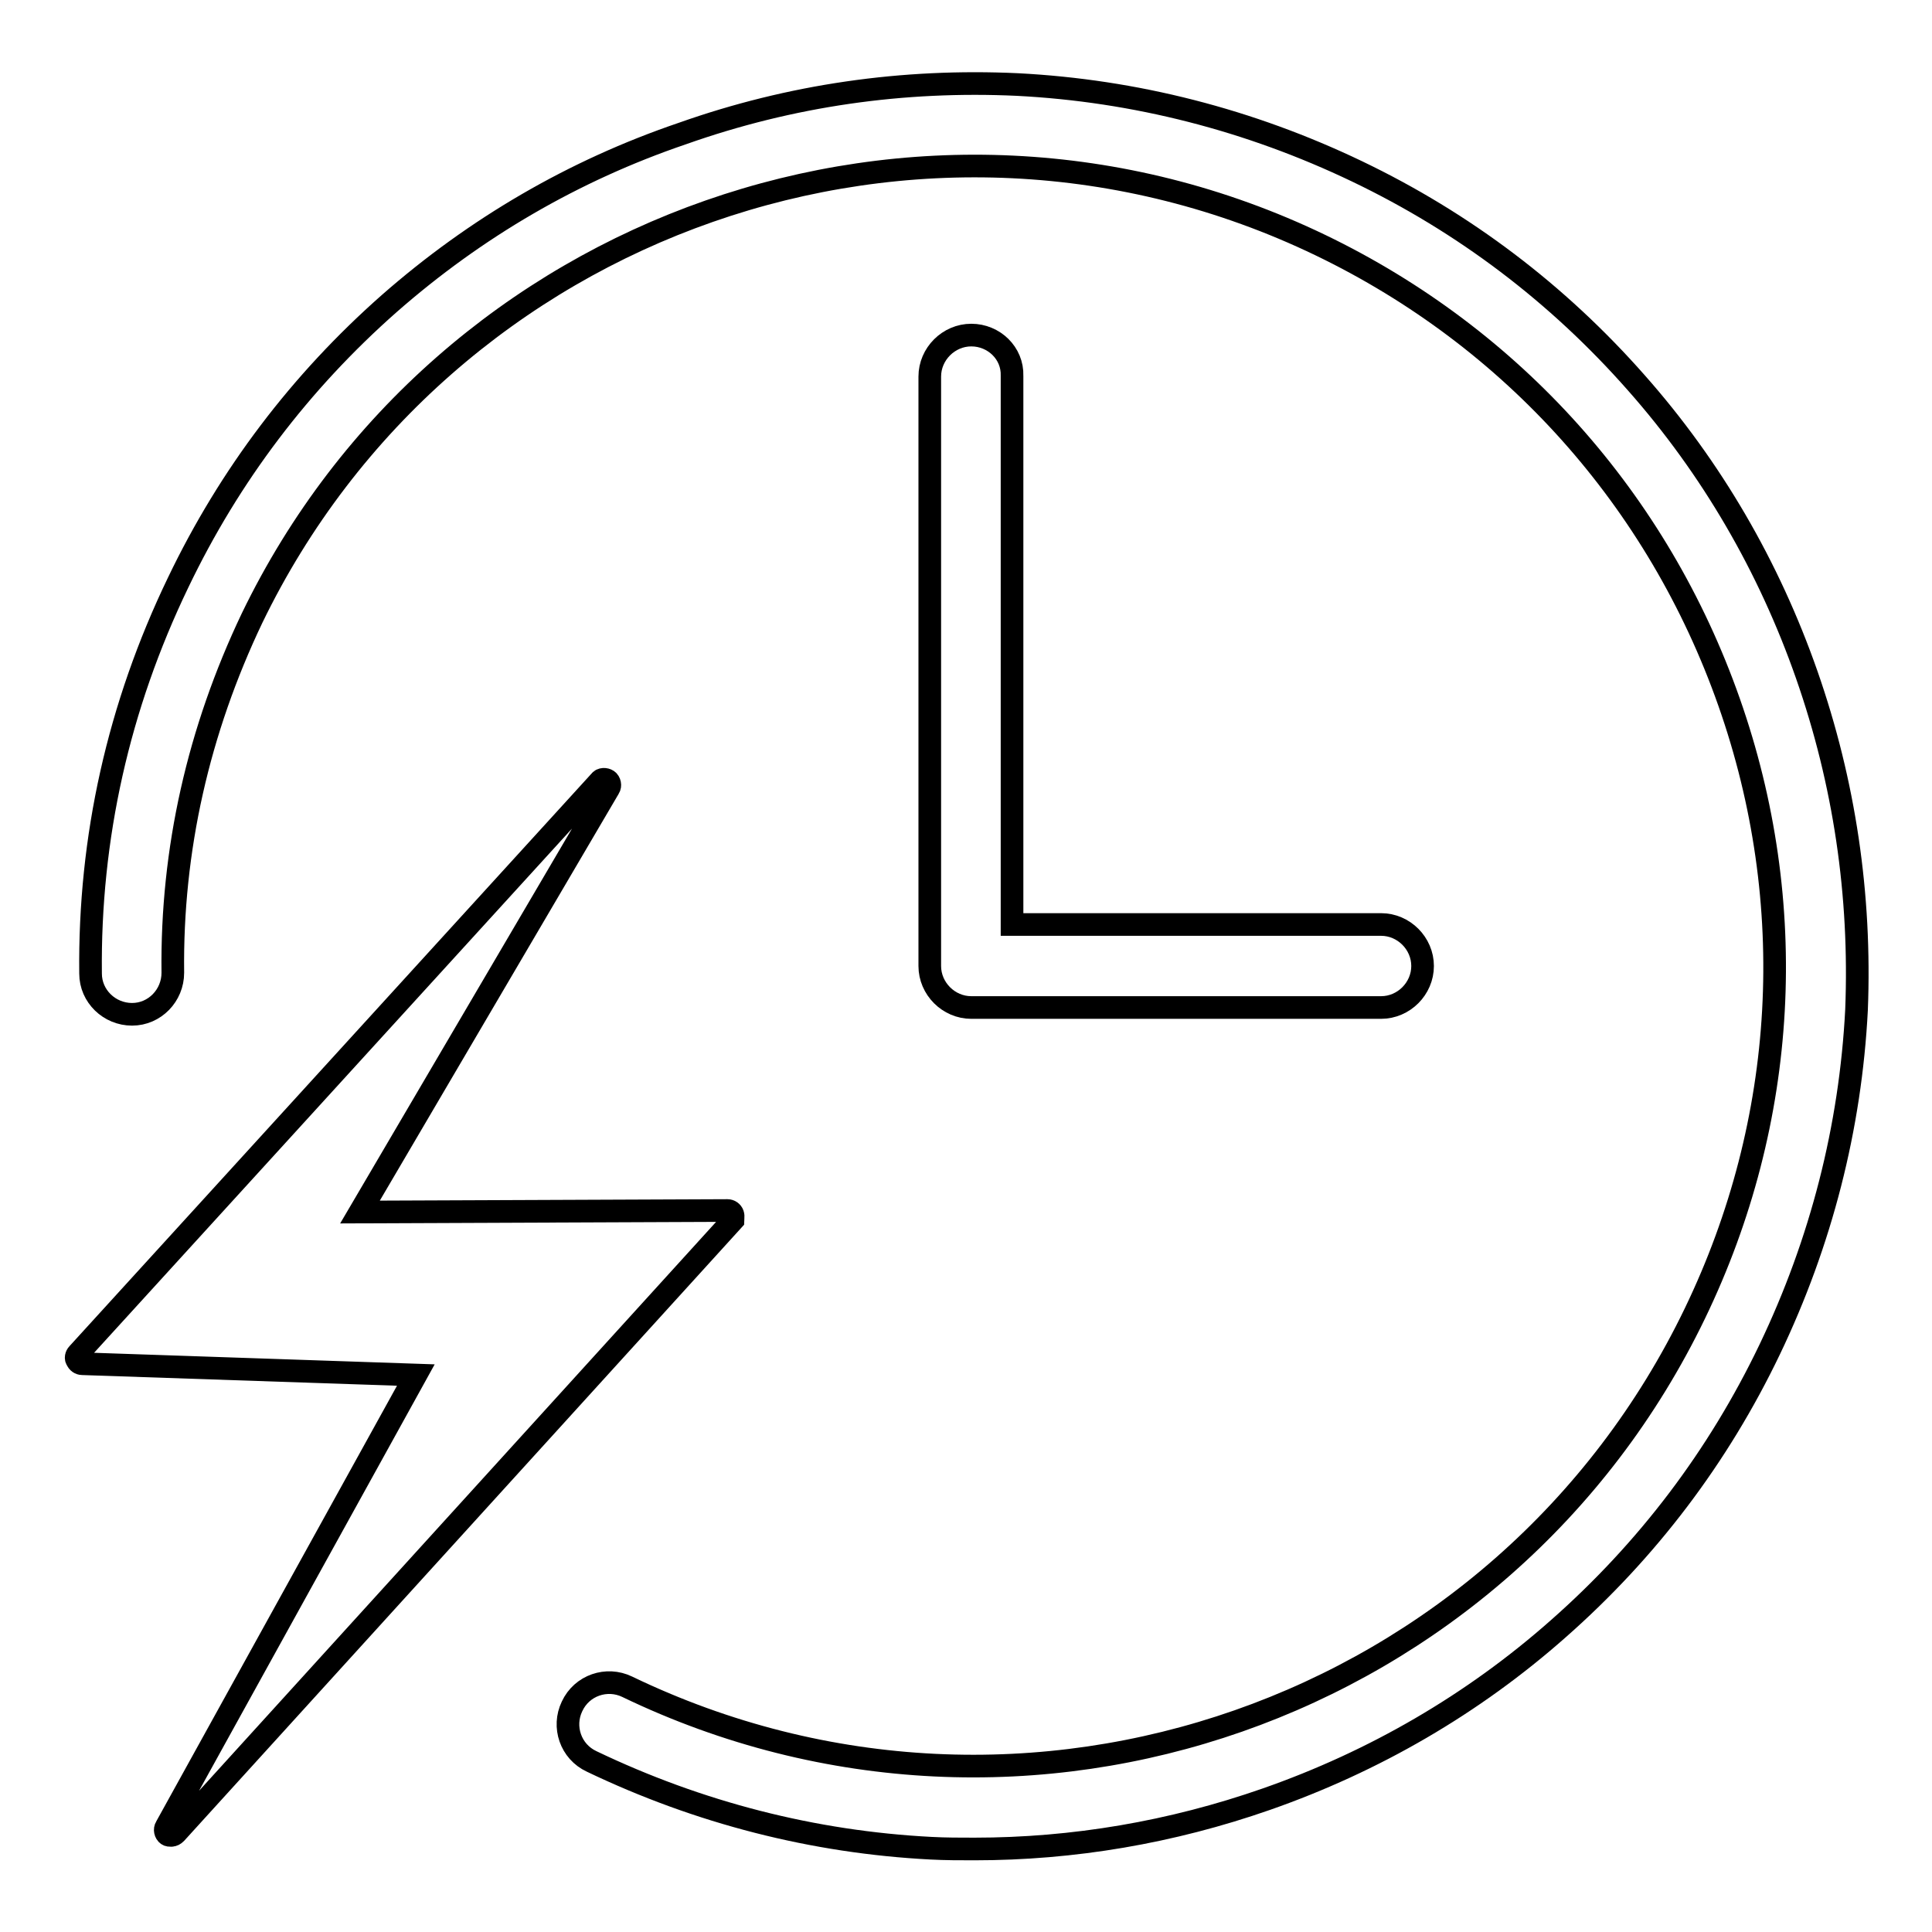
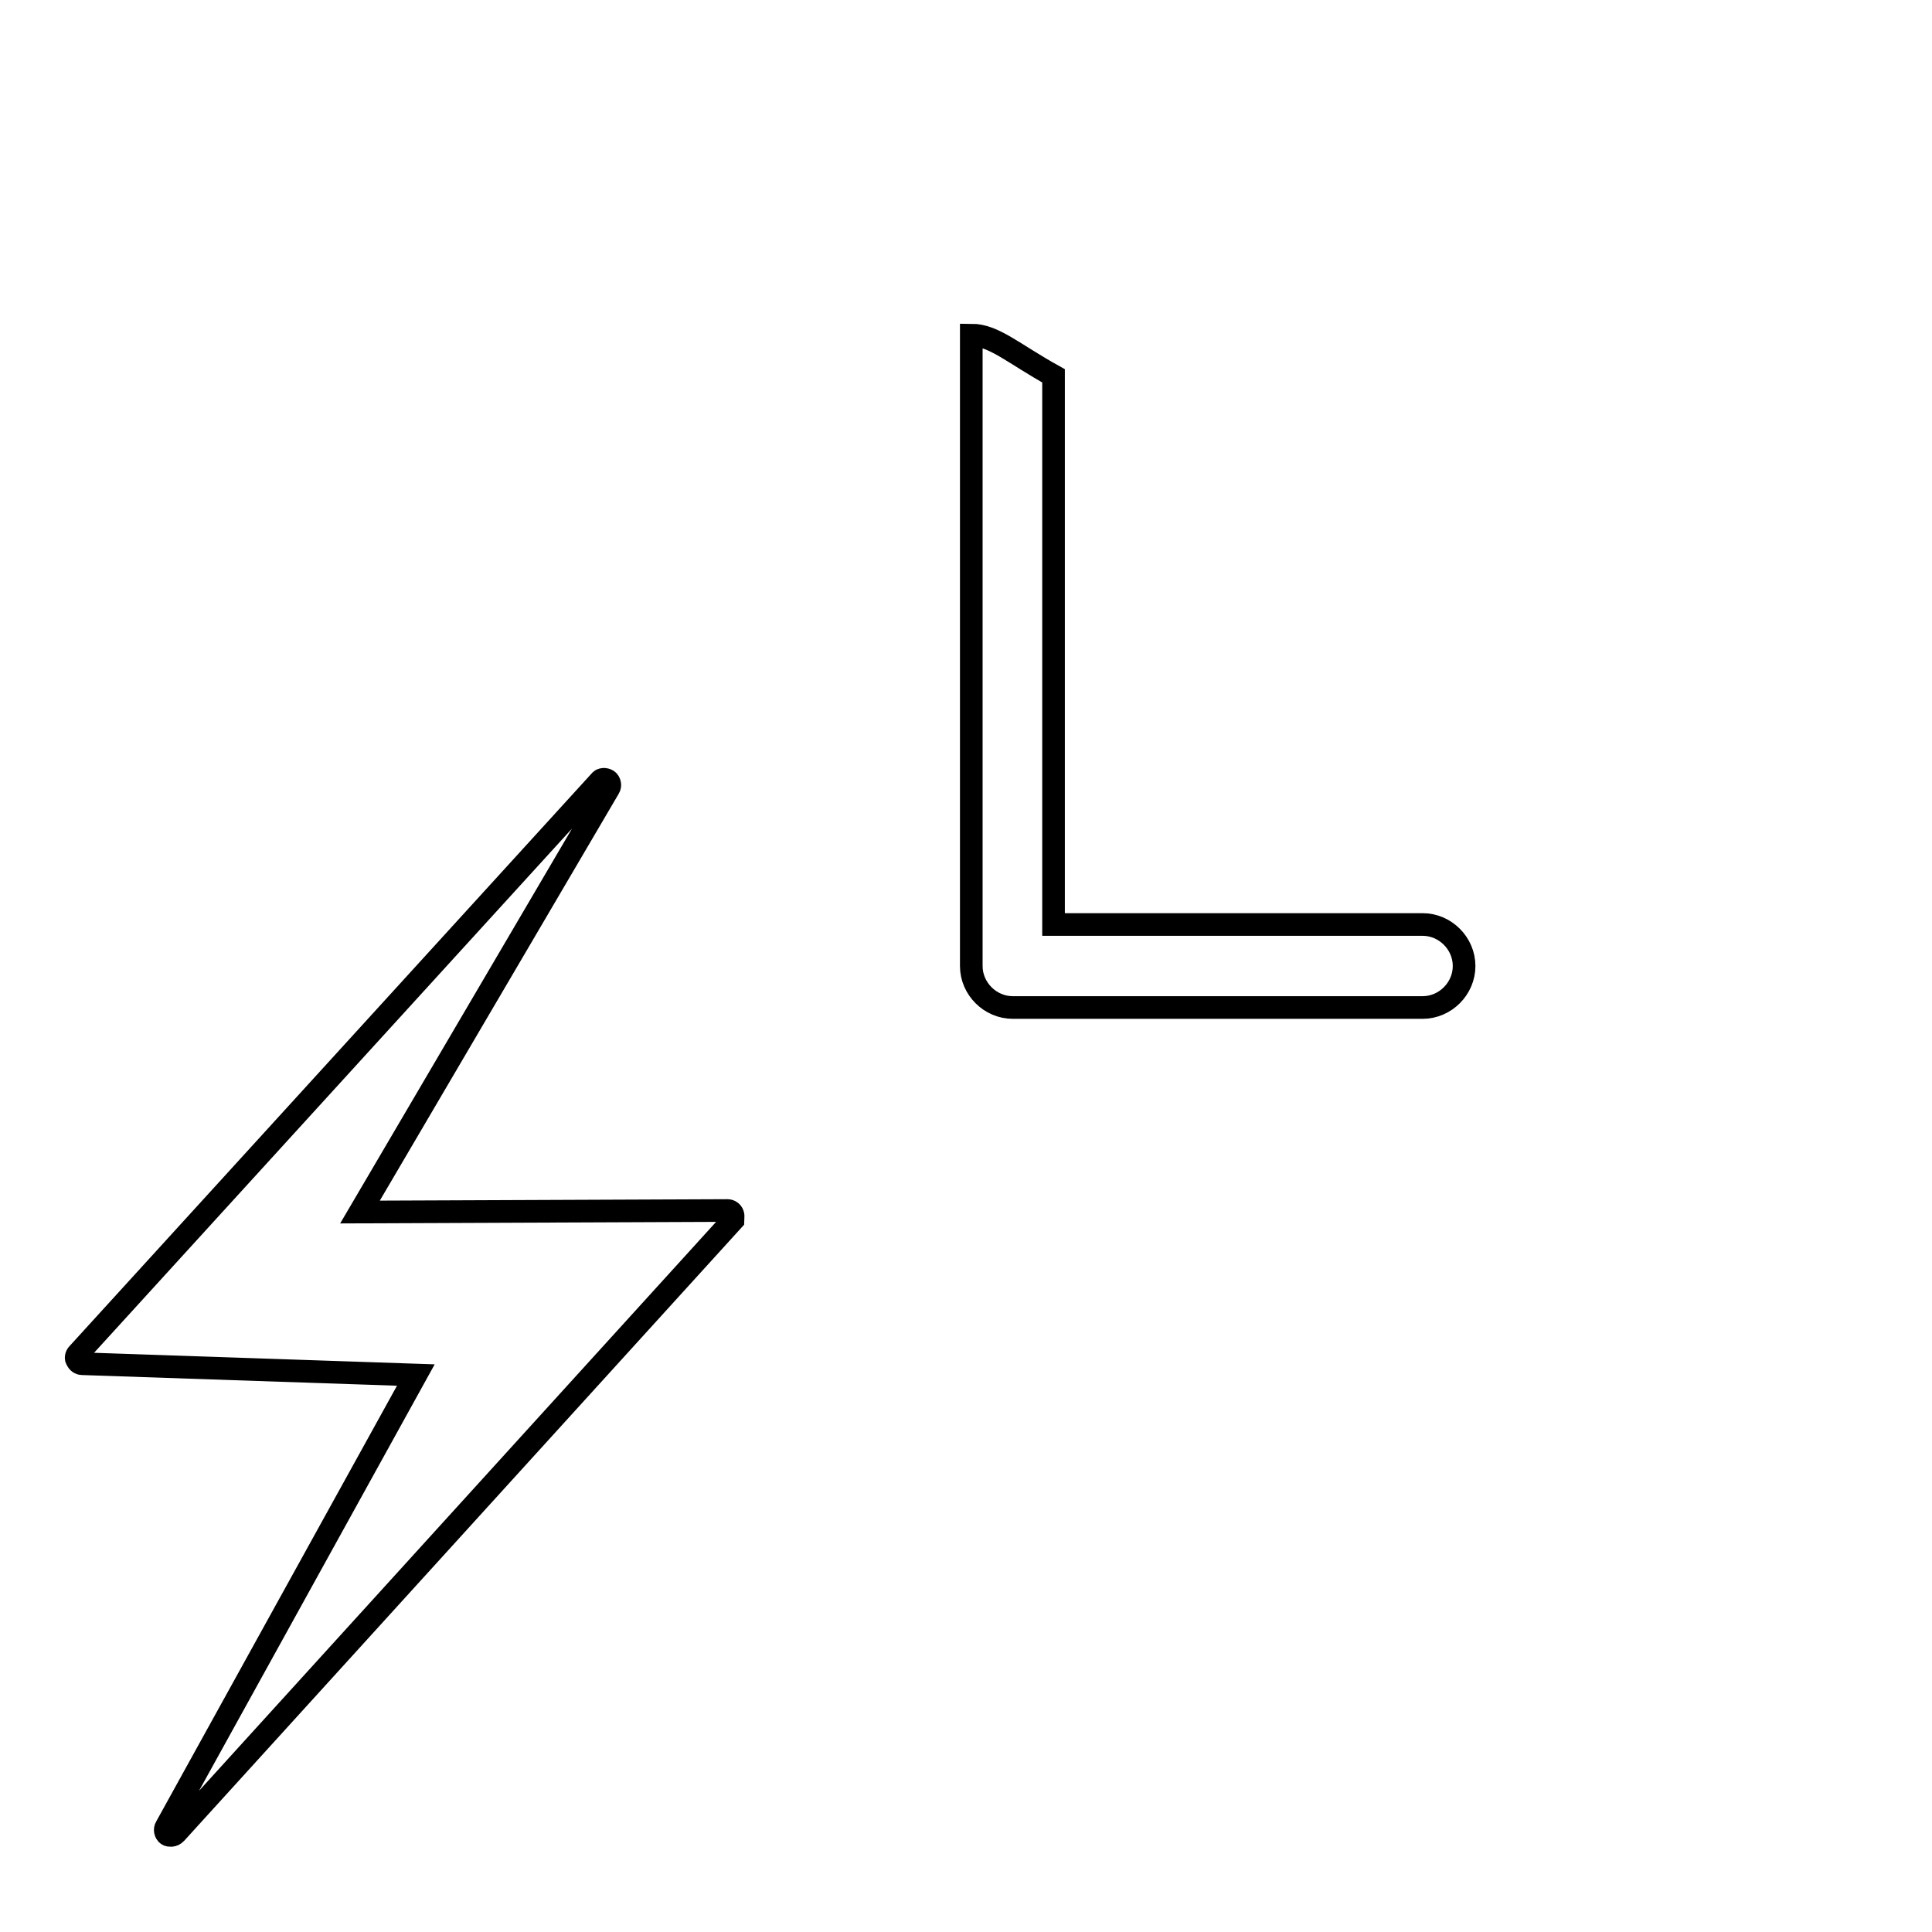
<svg xmlns="http://www.w3.org/2000/svg" version="1.1" x="0px" y="0px" viewBox="0 0 256 256" enable-background="new 0 0 256 256" xml:space="preserve">
  <g>
    <g>
      <path stroke-width="3" fill-opacity="0" stroke="#000000" d="M97.1,160.9c-0.1-0.3-0.4-0.5-0.7-0.5l0,0l-48.7,0.2l33-56.2c0.2-0.3,0.1-0.8-0.2-1c-0.3-0.2-0.8-0.2-1,0.1l-69.2,75.9c-0.2,0.2-0.3,0.6-0.1,0.8c0.1,0.3,0.4,0.5,0.7,0.5l44.2,1.5l-33.1,59.9c-0.2,0.3-0.1,0.8,0.2,1c0.1,0.1,0.3,0.1,0.5,0.1c0.2,0,0.4-0.1,0.6-0.3l73.8-81.2C97.1,161.5,97.2,161.2,97.1,160.9z" />
-       <path stroke-width="3" fill-opacity="0" stroke="#000000" d="M239.4,89.4c-5-14.3-12.6-27.4-22.6-38.7c-10.4-11.8-22.8-21.2-37-28s-29.4-10.7-45-11.5c-15.1-0.7-30,1.4-44.4,6.5C76,22.6,63,30.2,51.6,40.2c-11.8,10.4-21.2,22.8-28,37c-7.9,16.4-11.8,33.8-11.6,51.8c0,3,2.5,5.4,5.5,5.4c3,0,5.4-2.5,5.4-5.5c-0.2-16.3,3.4-32.1,10.5-47C58.8,29.4,122.3,7.1,175,32.5c25.5,12.3,44.7,33.8,54.1,60.5c9.4,26.7,7.8,55.5-4.5,81c-25.4,52.7-88.8,74.9-141.5,49.5c-2.7-1.3-6-0.2-7.3,2.6c-1.3,2.7-0.2,6,2.6,7.3c14.2,6.8,29.4,10.7,45,11.5c1.9,0.1,3.8,0.1,5.7,0.1c13.1,0,26.1-2.2,38.7-6.6c14.3-5,27.4-12.6,38.7-22.6c11.8-10.4,21.2-22.8,28-37c6.8-14.2,10.7-29.4,11.5-45C246.6,118.6,244.4,103.7,239.4,89.4z" />
-       <path stroke-width="3" fill-opacity="0" stroke="#000000" d="M128.7,44.4c-3,0-5.5,2.5-5.5,5.5V128c0,3,2.5,5.5,5.5,5.5h54.3c3,0,5.5-2.5,5.5-5.5c0-3-2.5-5.5-5.5-5.5h-48.9V49.8C134.2,46.8,131.7,44.4,128.7,44.4z" />
+       <path stroke-width="3" fill-opacity="0" stroke="#000000" d="M128.7,44.4V128c0,3,2.5,5.5,5.5,5.5h54.3c3,0,5.5-2.5,5.5-5.5c0-3-2.5-5.5-5.5-5.5h-48.9V49.8C134.2,46.8,131.7,44.4,128.7,44.4z" />
    </g>
  </g>
</svg>